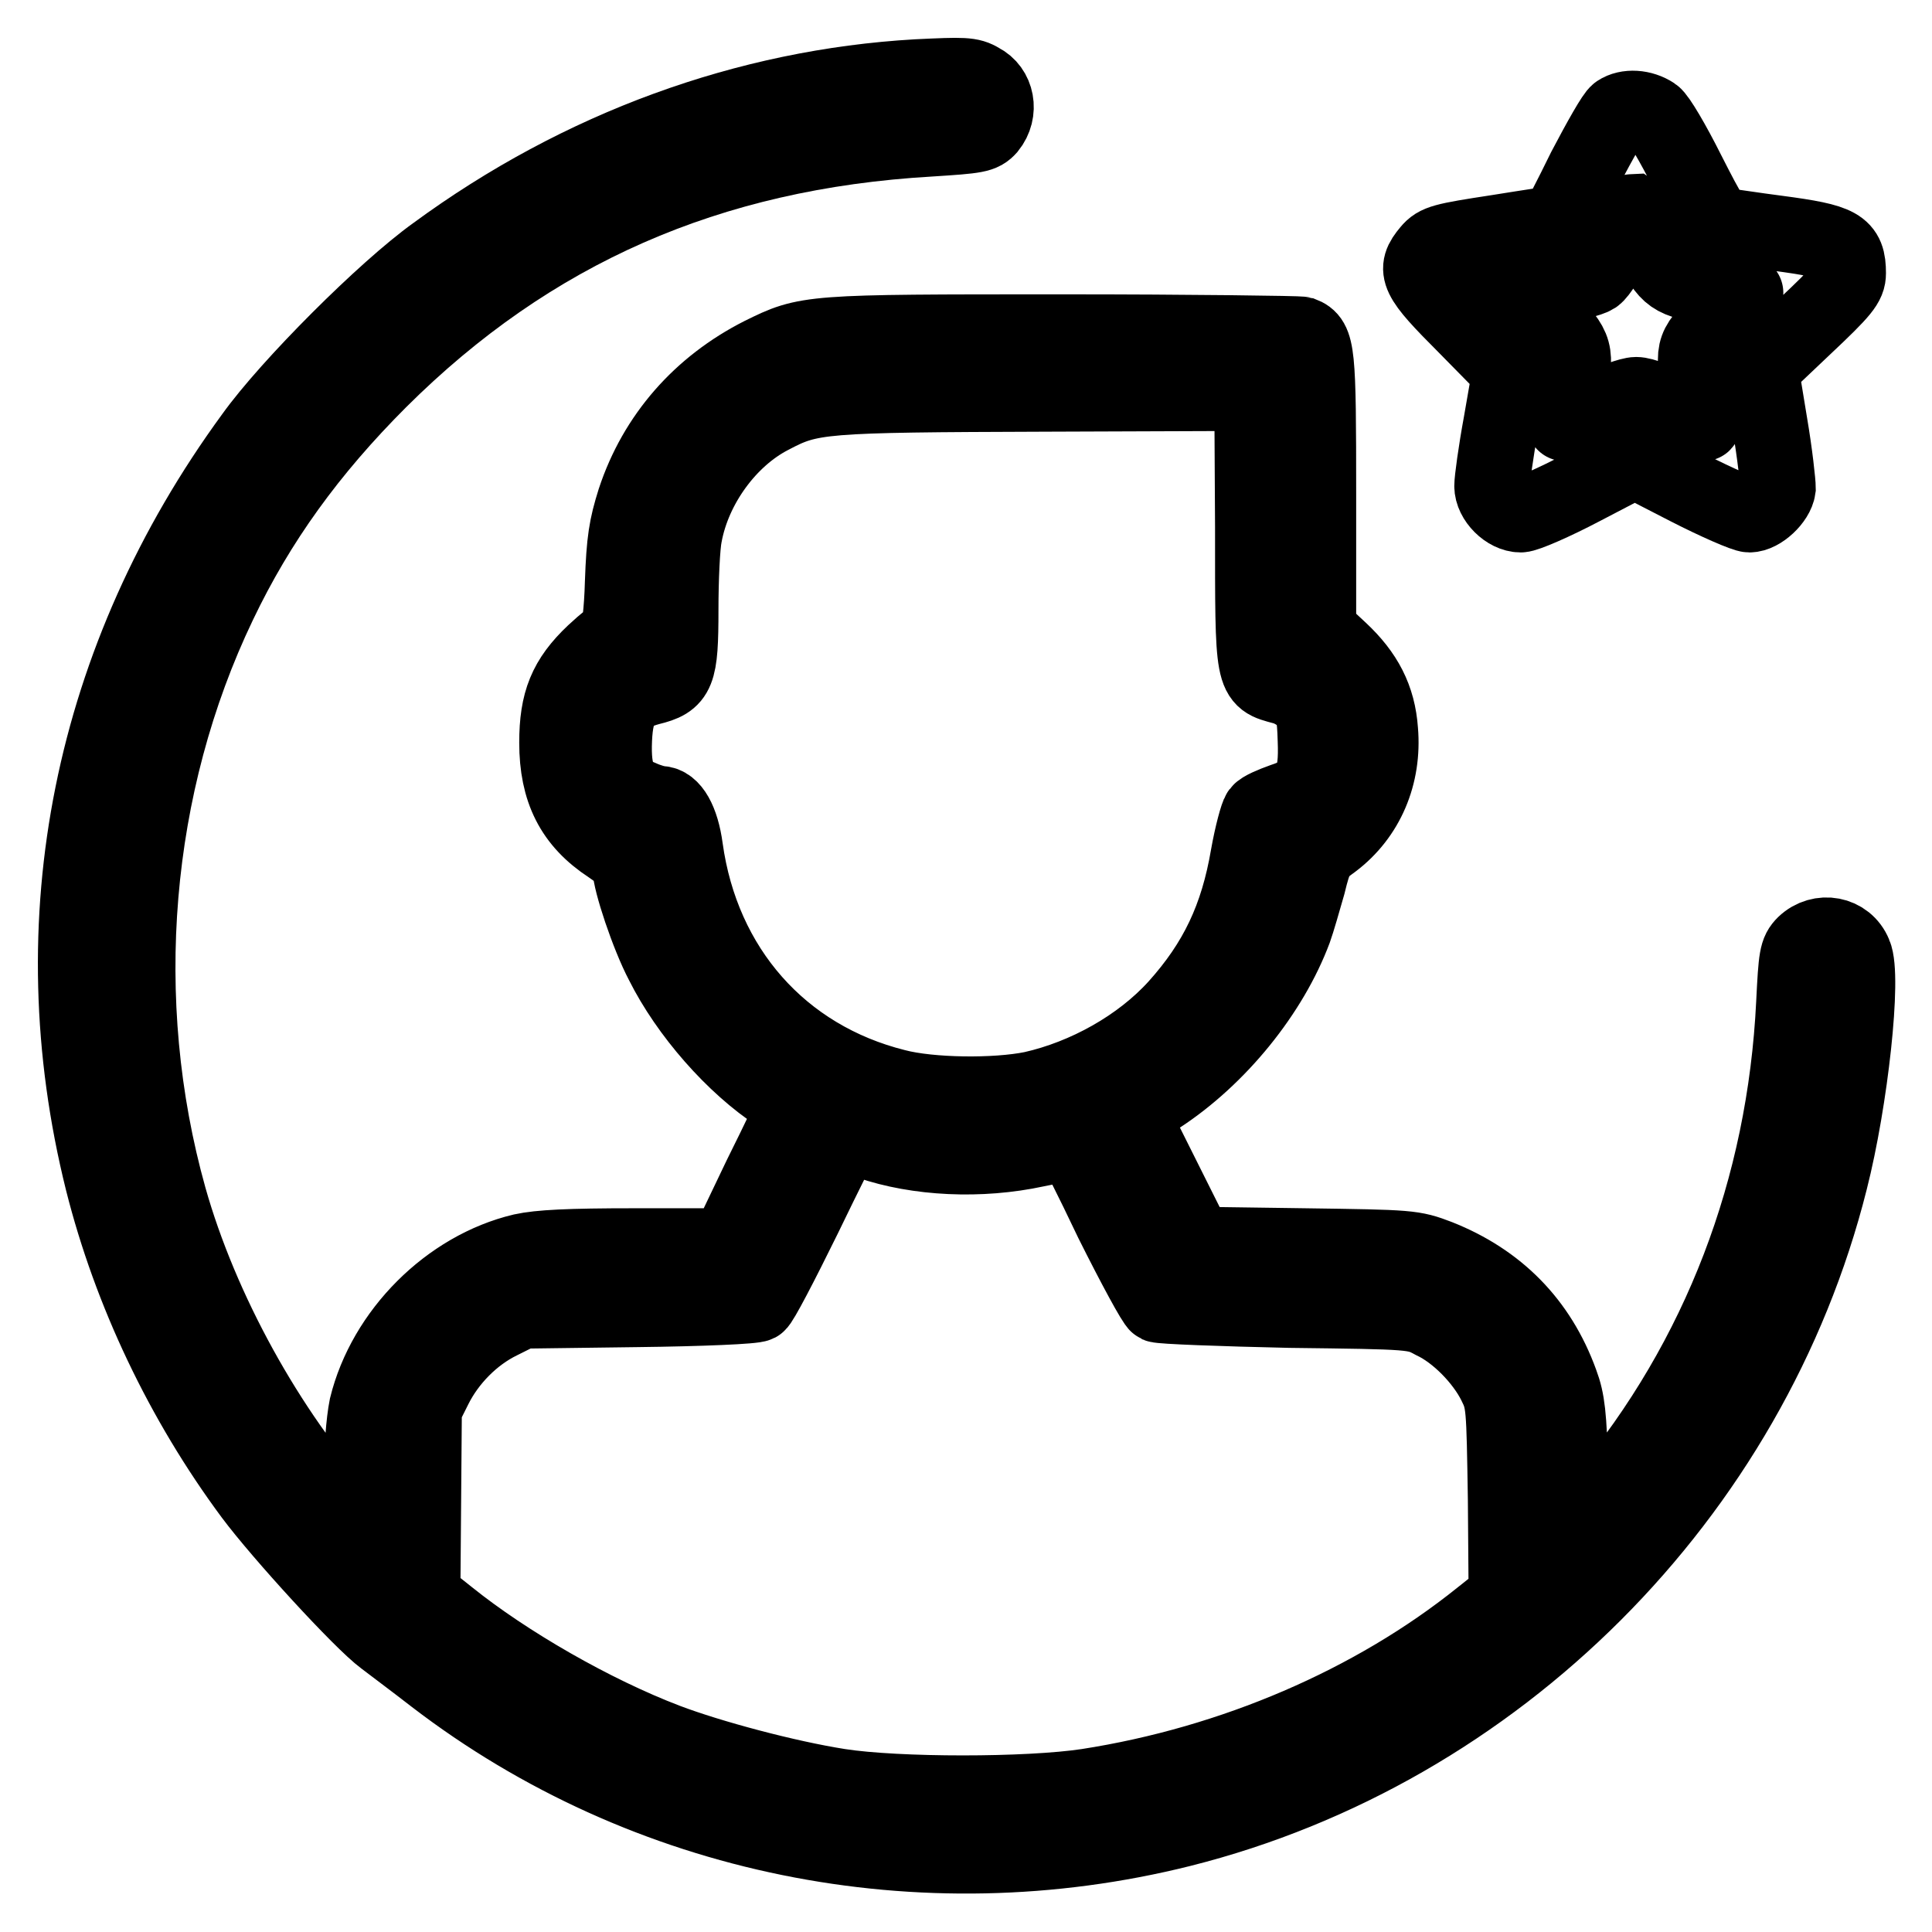
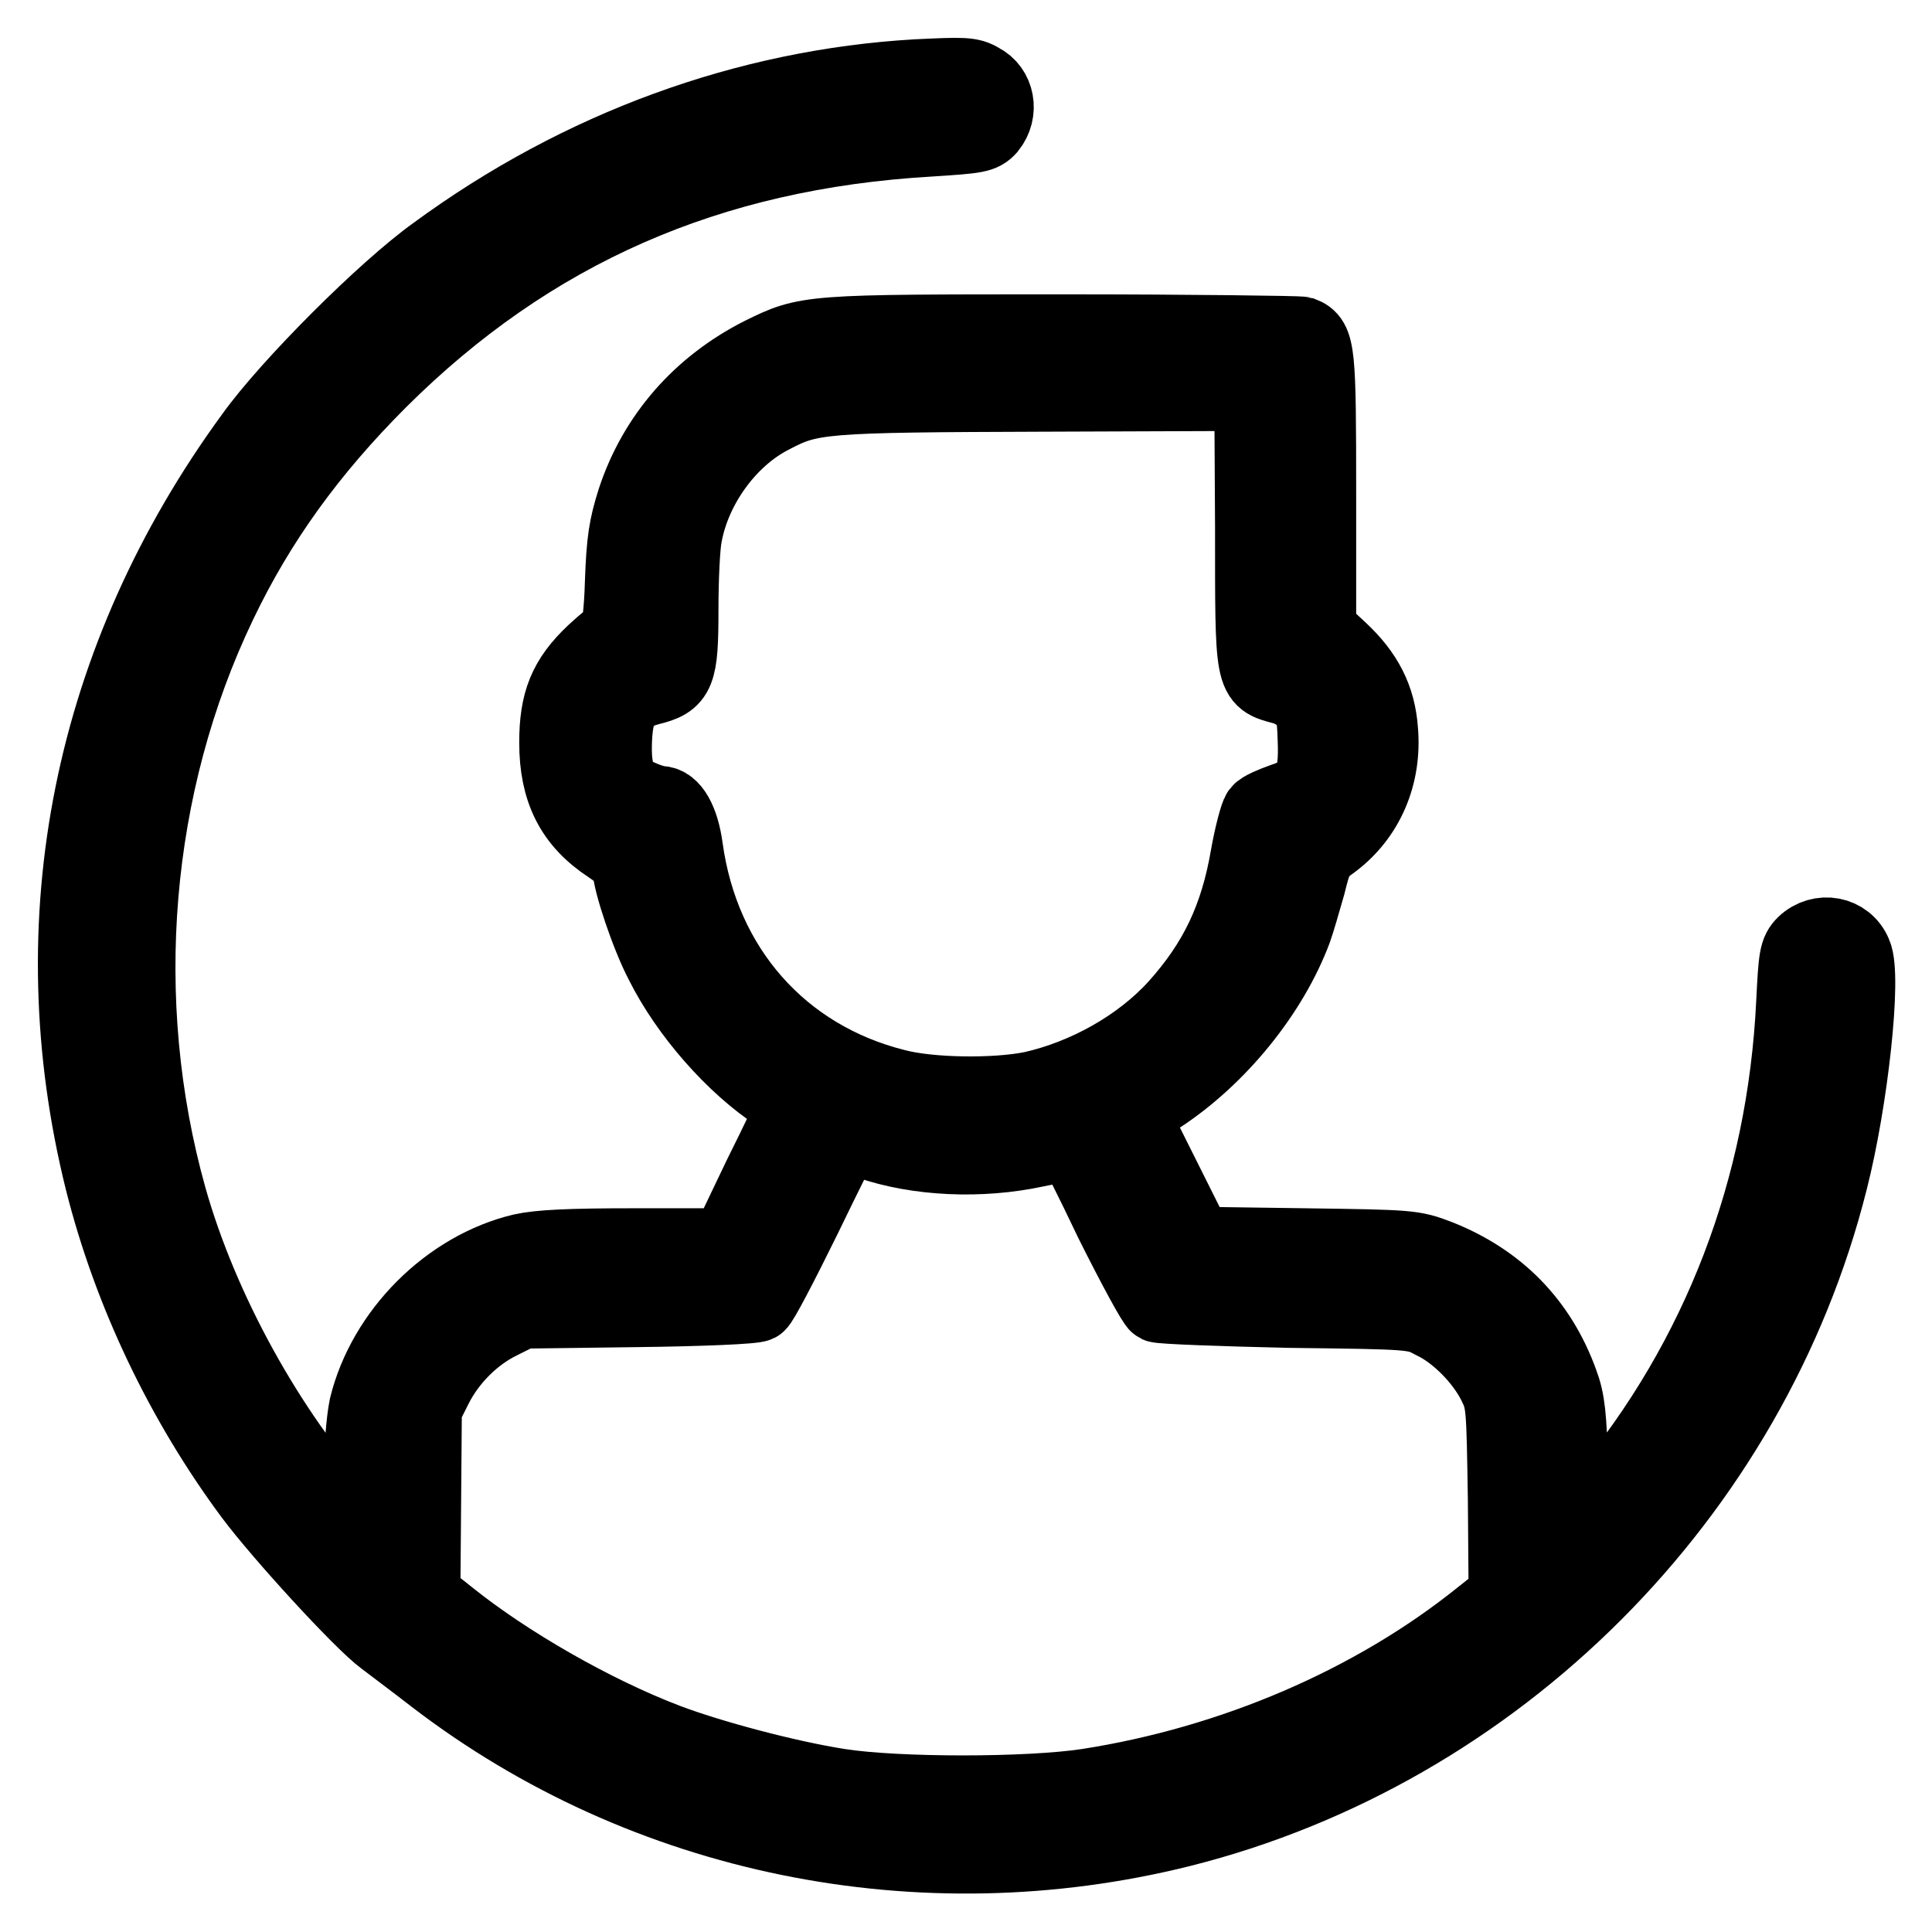
<svg xmlns="http://www.w3.org/2000/svg" version="1.1" x="0px" y="0px" viewBox="0 0 256 256" enable-background="new 0 0 256 256" xml:space="preserve">
  <g>
    <g>
      <g>
        <path stroke-width="10" fill-opacity="0" stroke="#000000" d="M121.5,10.2C99,11.5,76.9,19.5,57.7,33.6C51,38.4,38.3,51.1,33.5,57.8C12,87.2,5,122,13.6,156.5c3.7,14.7,10.6,29.2,19.8,41.6c3.8,5.1,14.5,16.8,17.5,19c0.9,0.7,4,3,6.7,5.1c27.9,21.4,64.5,28.8,98.9,20.2c41.8-10.5,75.5-44.2,86-86c2.7-10.6,4.5-27.1,3.2-30c-1.1-2.7-4.5-3.3-6.6-1.3c-1,1-1.1,1.7-1.4,7.8c-1.2,24.6-9.8,47.1-25.2,65.6l-4.1,4.9l-0.3-8.7c-0.2-7.1-0.4-9.1-1.3-11.5c-2.9-8-8.4-13.5-16.2-16.6c-3.4-1.3-3.7-1.3-17.8-1.5l-14.3-0.2l-4.3-8.6l-4.3-8.6l3.6-2.4c8-5.2,14.9-13.8,18-22.1c0.4-1.1,1.2-3.9,1.8-6c0.9-3.7,1.2-4.2,3.3-5.7c4.5-3.4,6.8-8.8,6.3-14.7c-0.3-4.3-2-7.5-5.3-10.6l-2.9-2.7V65.5c0-19-0.1-20.4-2.2-21.2c-0.4-0.1-14.7-0.3-31.7-0.3c-33.9,0-33.8,0-39.9,3c-8.1,4.1-14,10.8-16.8,19.3c-1.1,3.5-1.4,5.3-1.6,10.9c-0.1,3.8-0.5,6.8-0.7,6.8s-1.6,1.1-3.1,2.5c-3.7,3.5-4.9,6.5-4.9,11.9c0,6.3,2.1,10.5,7,13.7c1.9,1.3,2.7,2.1,2.7,2.9c0,1.8,2.4,9,4.3,12.6c3.3,6.6,9.4,13.6,15.4,17.5c1.1,0.7,2.1,1.4,2.1,1.5c0,0-2,4.3-4.5,9.3l-4.4,9.2H84.1c-8.8,0-12.6,0.2-14.9,0.7c-9.7,2.3-18.2,10.8-20.6,20.6c-0.4,2-0.7,5.7-0.7,10.1l-0.1,6.9l-2.2-2.5c-10.1-11.2-19-27.3-23.2-42.2C15.1,132.6,17.5,104,29,80c5.2-10.9,12-20.3,21.3-29.6c20-19.9,43.6-30.3,72.9-32c6.3-0.4,6.9-0.5,7.8-1.5c1.7-2.1,1.1-5.1-1.1-6.2C128.6,9.9,127.7,9.9,121.5,10.2z M166,69.8c0,20.5-0.1,20.1,4,21.2c0.9,0.2,2.3,1,3,1.8c1,1.1,1.2,1.8,1.3,5.3c0.2,5.2-0.6,6.8-4.3,8c-1.4,0.5-2.8,1.1-3.1,1.5c-0.3,0.4-1,3-1.5,5.8c-1.4,8.2-4.2,14.1-9.5,20c-4.8,5.3-12,9.3-19.1,10.9c-4.9,1-13.5,0.9-18.1-0.3c-15.2-3.8-25.7-15.7-27.9-31.6c-0.5-3.7-1.8-5.9-3.3-5.9c-0.3,0-1.5-0.3-2.6-0.8c-2.8-1.1-3.7-3-3.5-7.7c0.2-4.5,1.3-6,4.7-6.9c3.7-0.9,4.1-1.8,4.1-10.3c0-4,0.2-8.5,0.5-9.9c1.2-6.5,5.8-12.8,11.4-15.7c5.3-2.8,6.5-2.9,36.5-3l27.3-0.1L166,69.8L166,69.8z M115.2,151.3c6.4,2.2,14.7,2.6,22.1,1c2.6-0.5,4.7-1,4.8-1s2.5,4.7,5.3,10.6c2.9,5.8,5.6,10.8,6,11c0.5,0.2,8.4,0.5,17.5,0.7c16.4,0.2,16.6,0.2,19,1.5c3.2,1.5,6.6,5,8.2,8.2c1.2,2.4,1.2,2.8,1.4,15.4l0.1,12.9l-3.4,2.7c-14.2,11.4-32.8,19.4-52.1,22.4c-7.9,1.2-25.2,1.2-32.9,0c-7-1.1-17.1-3.8-22.9-6c-9.7-3.7-21.2-10.3-28.9-16.5l-3.4-2.7l0.1-12.4l0.1-12.5l1.4-2.8c1.8-3.6,5-6.9,8.7-8.7l2.8-1.4l15.3-0.2c8.5-0.1,15.6-0.4,16-0.7c0.4-0.2,3.1-5.4,6.1-11.5c2.9-6,5.4-11,5.5-11C112.4,150.3,113.7,150.8,115.2,151.3z" />
-         <path stroke-width="10" fill-opacity="0" stroke="#000000" d="M214.4,14.9c-0.5,0.3-2.4,3.7-4.4,7.5c-1.9,3.9-3.6,7.1-3.6,7.1c-0.1,0.1-3.7,0.6-8,1.3c-7.2,1.1-8,1.3-9,2.5c-2.1,2.5-1.7,3.4,4.8,9.9l5.9,6l-1.2,6.9c-0.7,3.8-1.2,7.5-1.2,8.3c0,1.8,2,3.8,3.8,3.8c0.7,0,4.4-1.6,8.2-3.6l6.9-3.6l7,3.6c3.9,2,7.6,3.6,8.2,3.6c1.5,0,3.6-2,3.8-3.5c0-0.7-0.4-4.5-1.1-8.6l-1.2-7.3l5.8-5.5c5.1-4.8,5.8-5.7,5.8-7.1c0-3.6-1.1-4.2-9.4-5.3c-3.1-0.4-6.3-0.9-7.1-1c-1.2-0.2-1.8-1.2-4.8-7.1c-1.9-3.8-3.9-7.2-4.5-7.6C217.6,14.2,215.6,14.1,214.4,14.9z M218.7,32.2c2.3,4.6,2.8,5,8.4,5.8c2.2,0.3,4.1,0.7,4.2,0.8s-1,1.6-2.7,3.1c-4.3,4-4.4,4.2-3.4,9.5c0.4,2.4,0.7,4.5,0.5,4.7c-0.1,0.1-1.8-0.6-3.8-1.8c-2.1-1.2-4.2-2-5.1-2c-0.8,0-3.3,0.9-5.4,2c-2.1,1.1-4,1.9-4.1,1.8c-0.1,0,0.1-1.7,0.5-3.6c1.2-6.1,1.1-6.3-2.8-10.4l-3.5-3.6l4.4-0.6c2.4-0.3,4.8-0.9,5.4-1.3c0.6-0.4,1.9-2.5,2.9-4.6c1-2.2,2-4,2.1-4C216.6,28.2,217.7,30,218.7,32.2z" />
      </g>
    </g>
  </g>
</svg>